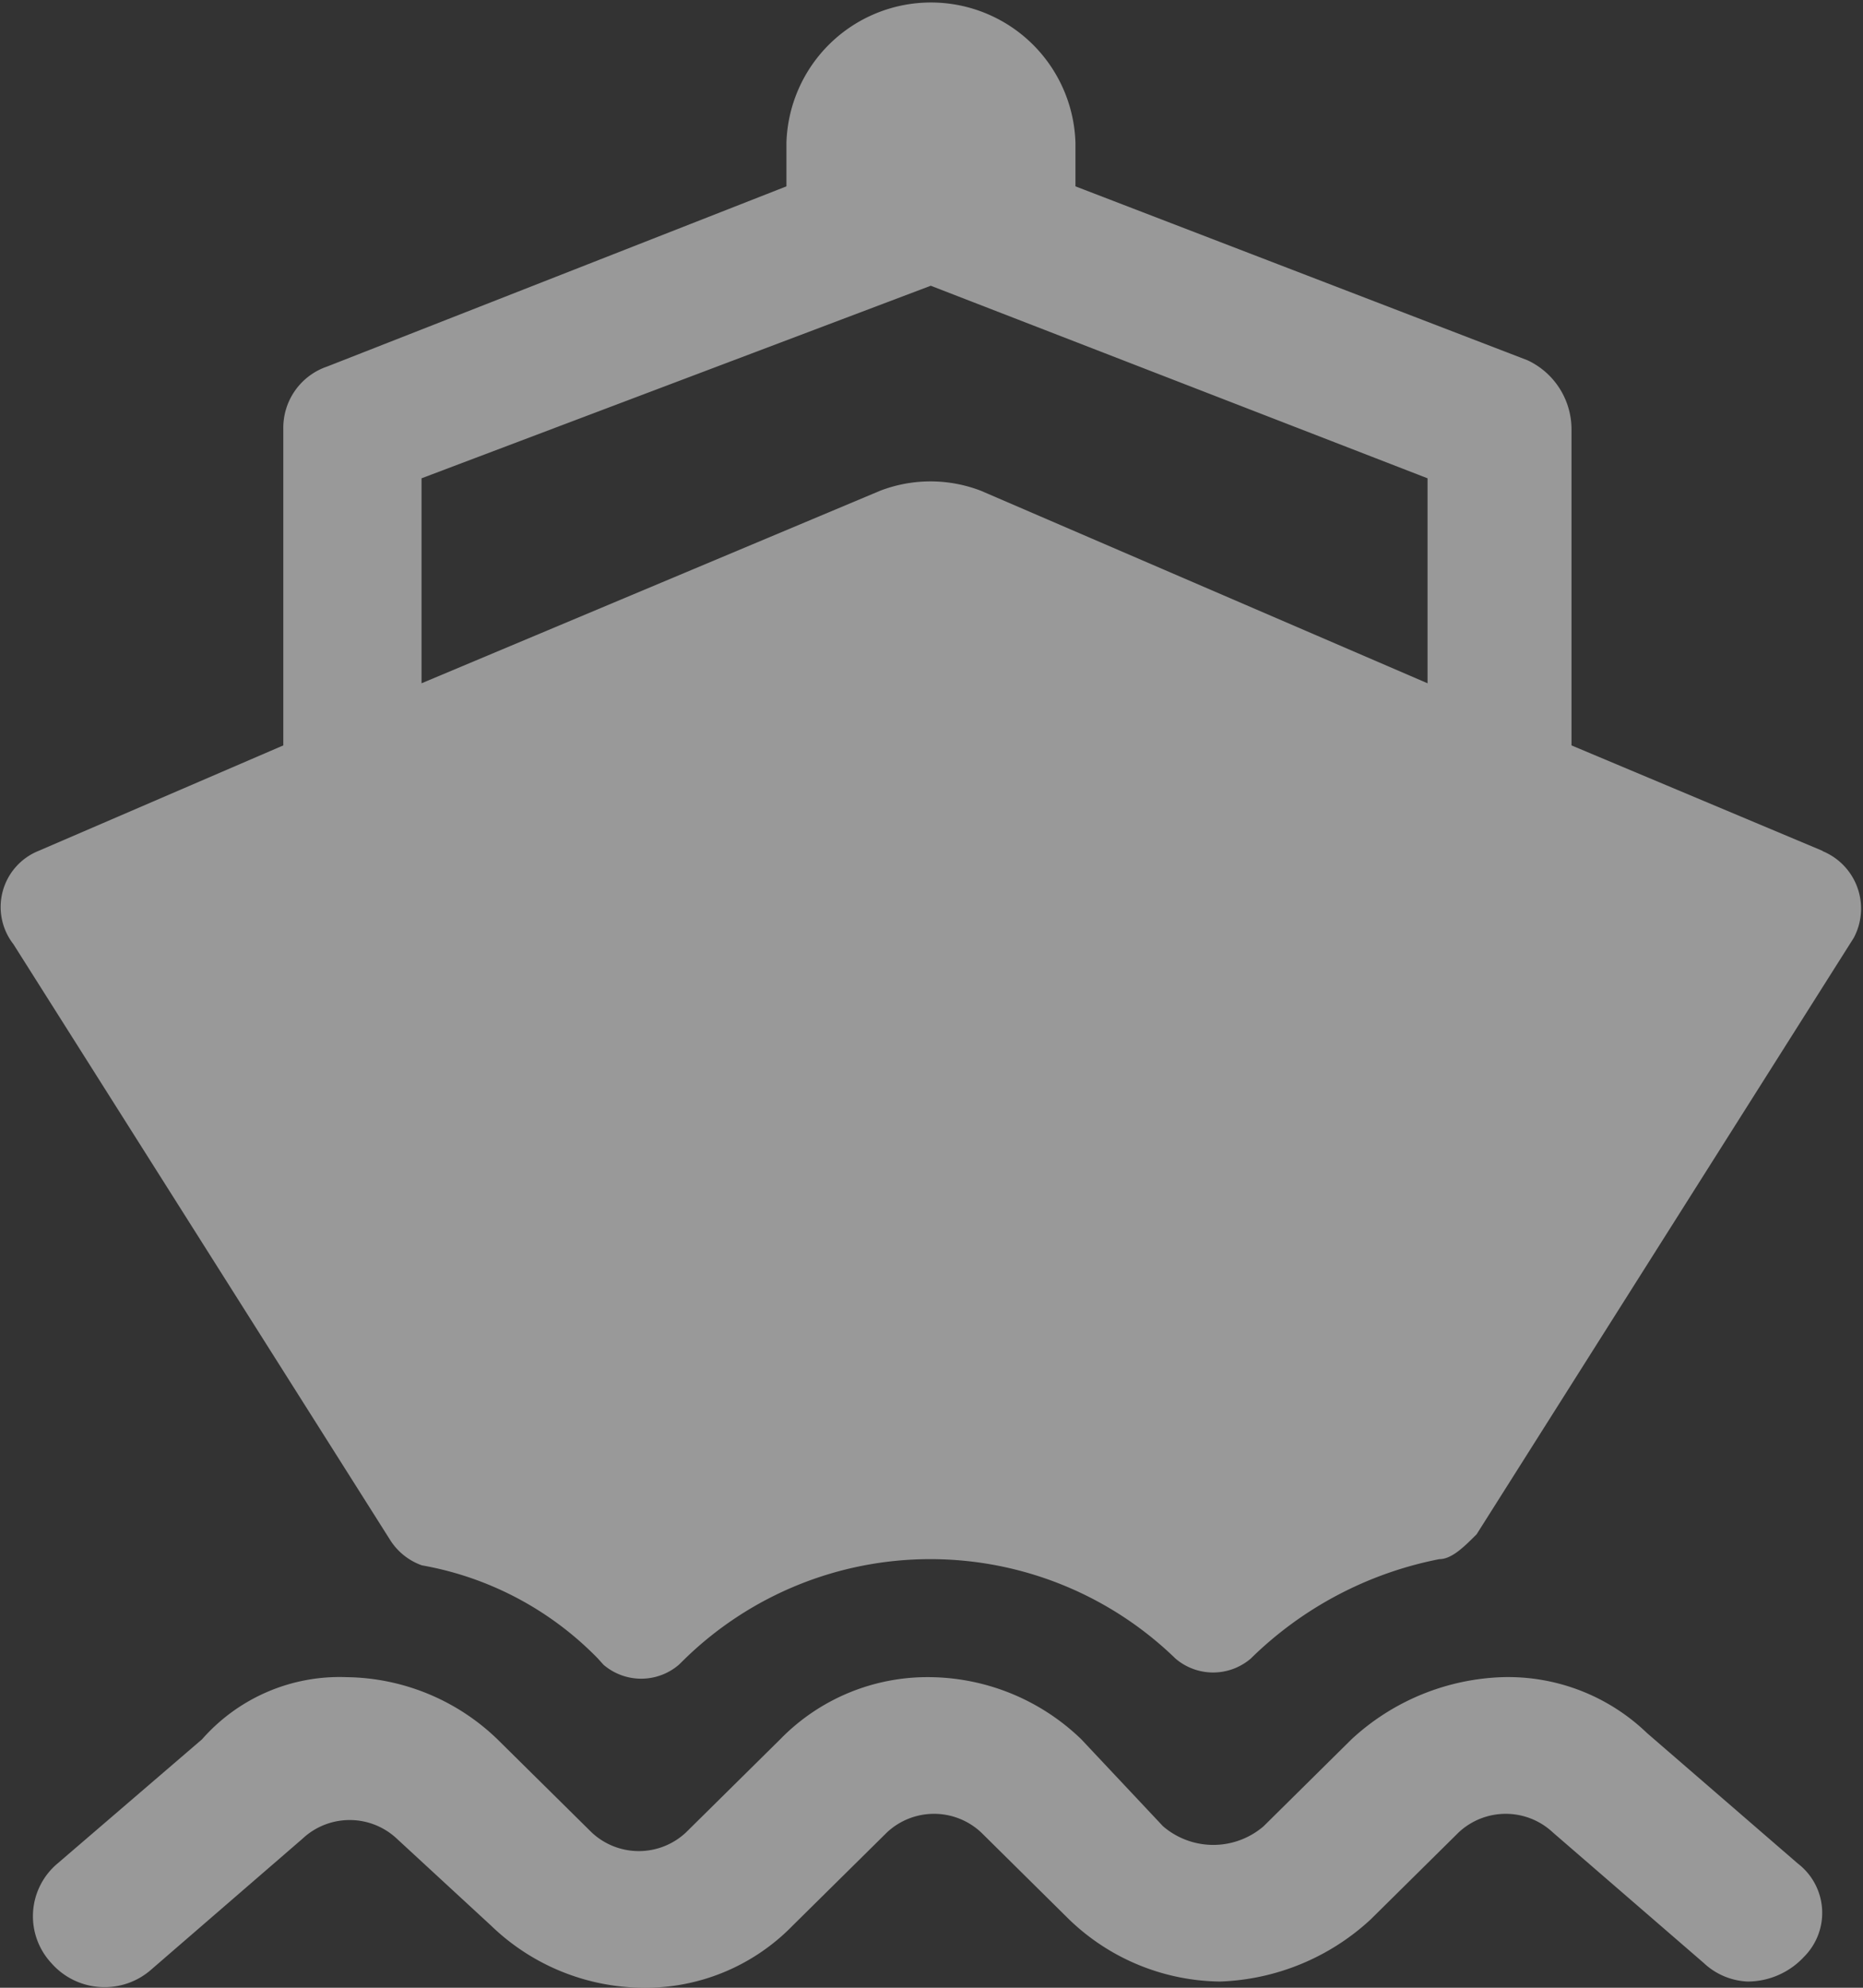
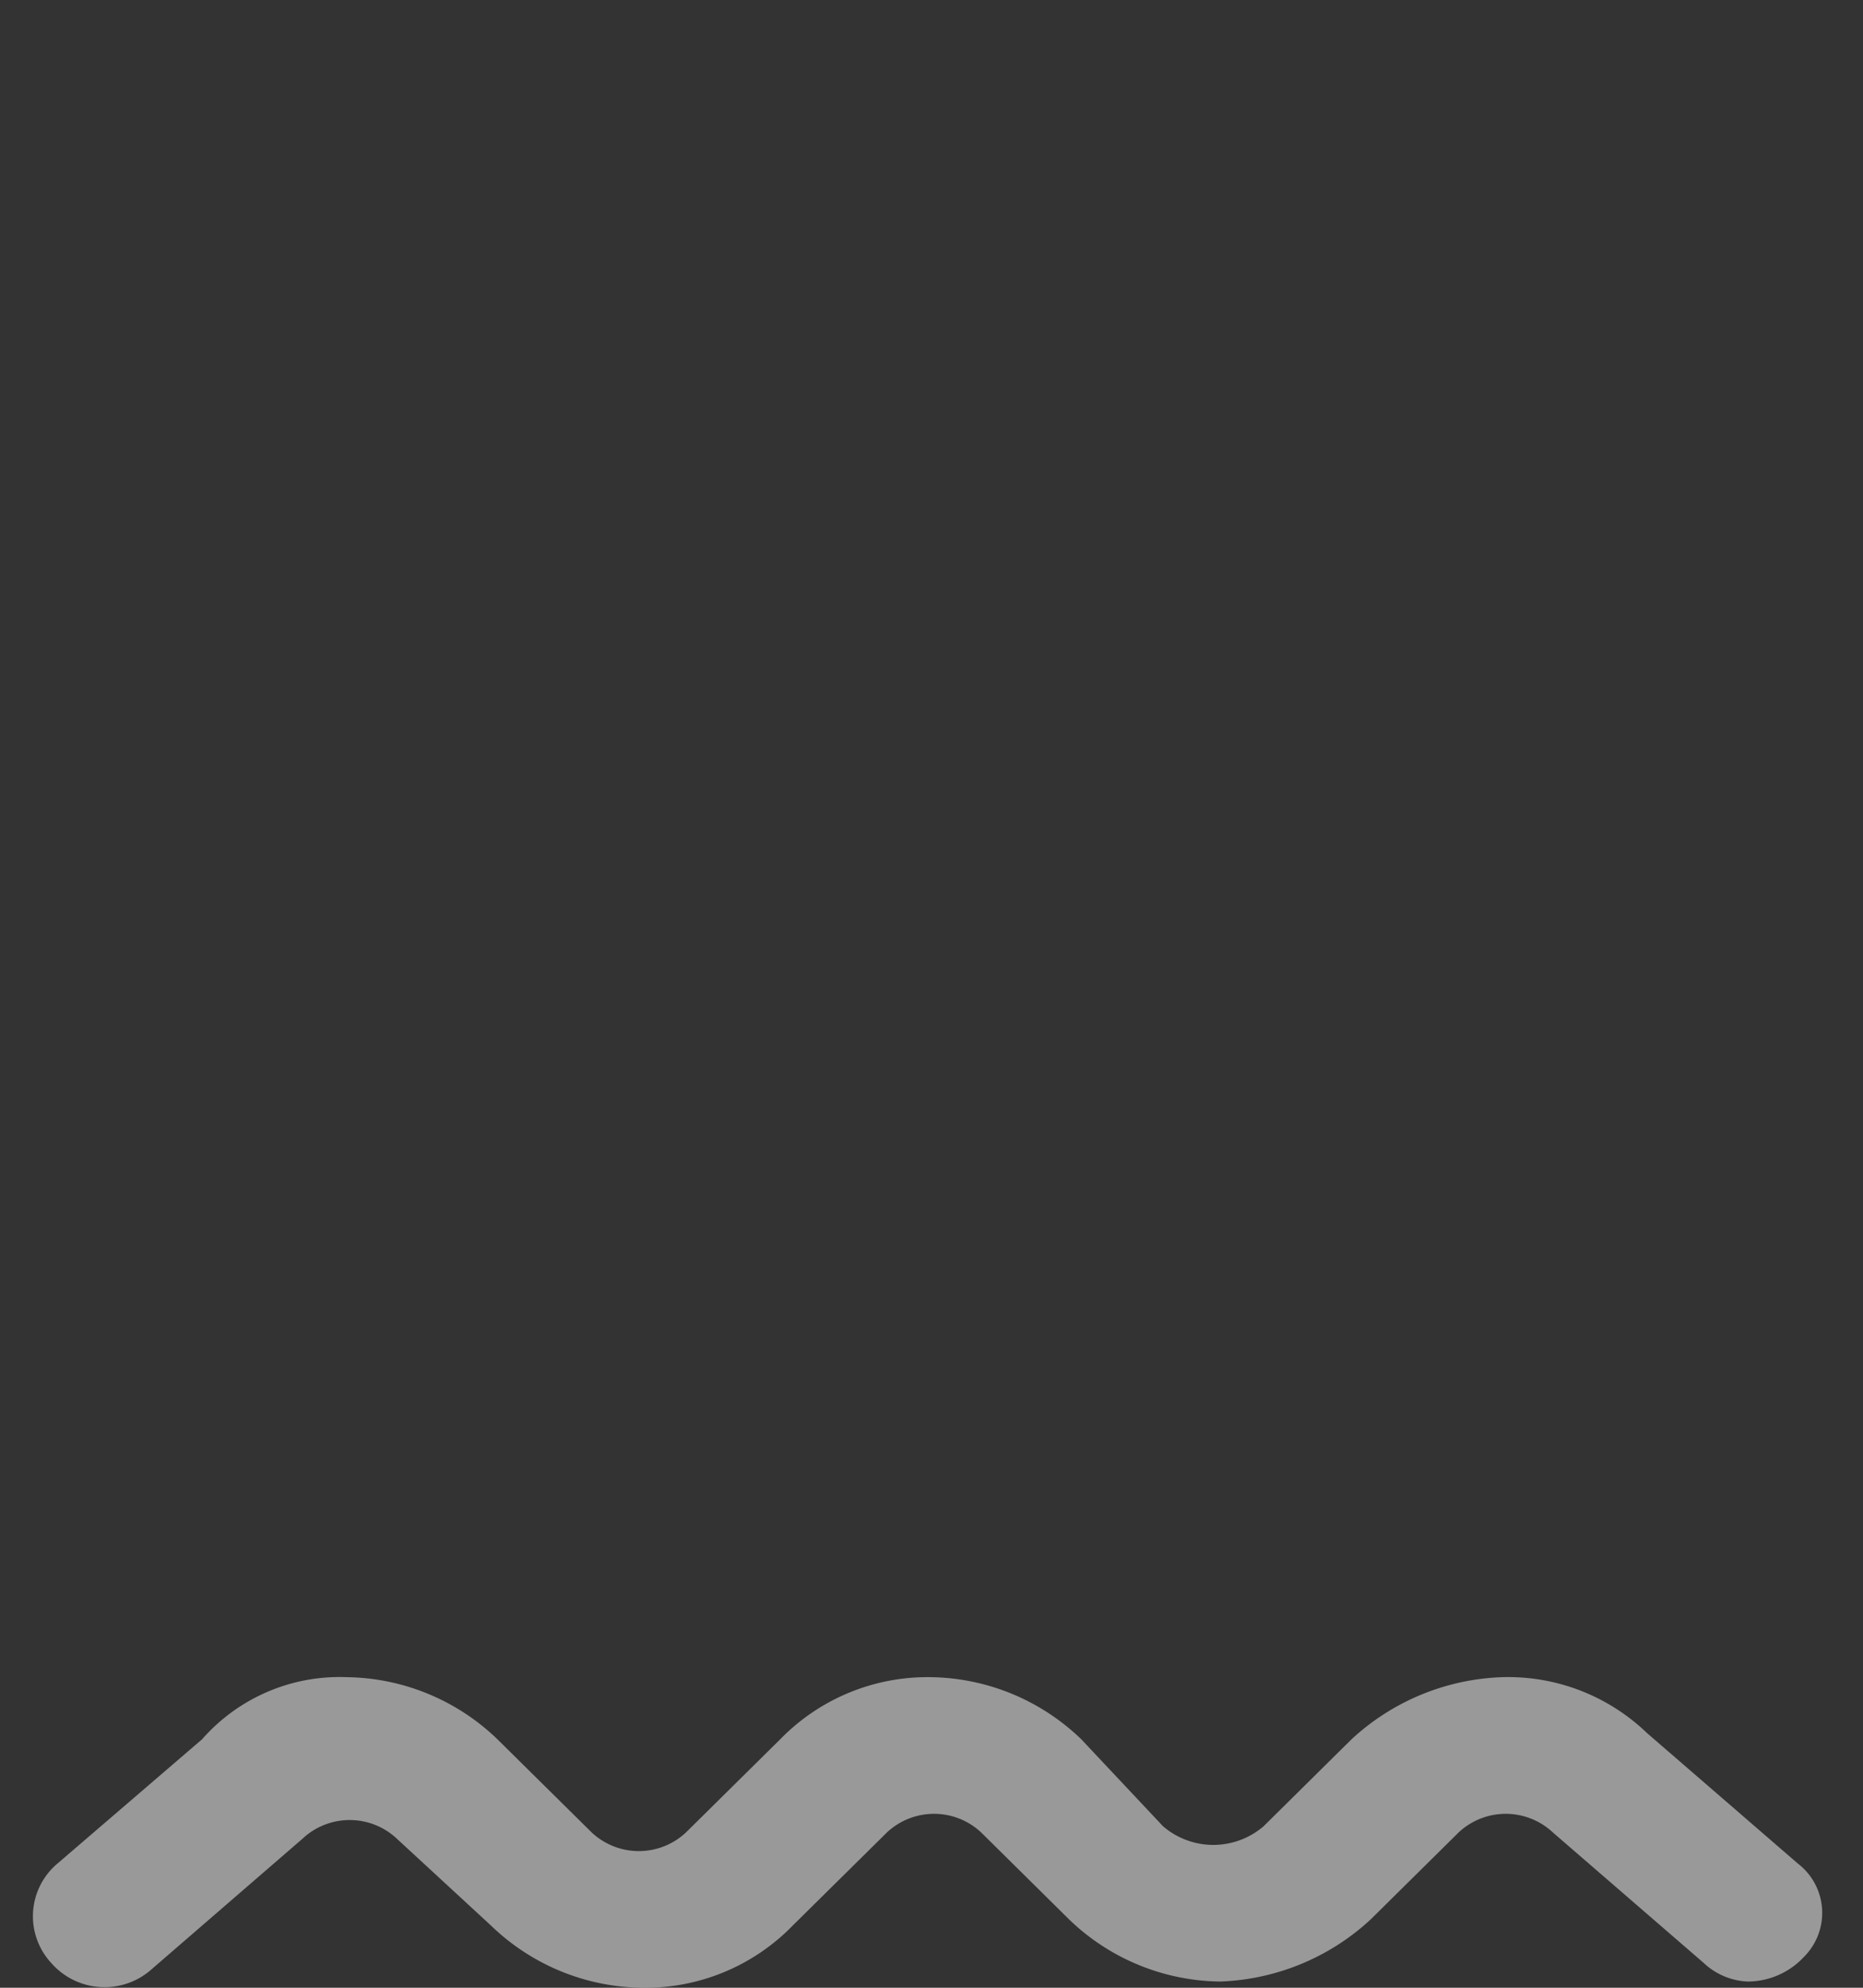
<svg xmlns="http://www.w3.org/2000/svg" width="15" height="16" viewBox="0 0 15 16">
  <rect x="0" y="0" width="15" height="16" fill="#333333" stroke="none" />
  <g id="交通" transform="translate(-38.141)" opacity="0.5">
    <path id="路径_49" data-name="路径 49" d="M68.979,865.5l-1.214-1.05A1.613,1.613,0,0,0,66.6,864a1.879,1.879,0,0,0-1.214.5l-.708.7a.621.621,0,0,1-.81,0l-.658-.7A1.778,1.778,0,0,0,62,864a1.655,1.655,0,0,0-1.214.5l-.759.75a.555.555,0,0,1-.759,0l-.759-.75a1.778,1.778,0,0,0-1.214-.5,1.473,1.473,0,0,0-1.164.5l-1.164,1a.554.554,0,0,0-.051.8.57.57,0,0,0,.81.05l1.214-1.05a.555.555,0,0,1,.759,0l.759.7a1.778,1.778,0,0,0,1.214.5,1.655,1.655,0,0,0,1.214-.5l.759-.75a.555.555,0,0,1,.759,0l.708.7a1.778,1.778,0,0,0,1.214.5,1.879,1.879,0,0,0,1.214-.5l.708-.7a.555.555,0,0,1,.759,0l1.214,1.05a.55.55,0,0,0,.354.15.621.621,0,0,0,.455-.2A.5.5,0,0,0,68.979,865.5Z" transform="translate(-16.363 -850.5)" fill="#fff" />
-     <path id="路径_50" data-name="路径 50" d="M52.818,6.85,50.794,6V3.45a.614.614,0,0,0-.354-.55L46.8,1.5V1.15a1.164,1.164,0,0,0-2.327,0V1.5L40.776,2.95a.521.521,0,0,0-.354.5V6l-1.973.85a.487.487,0,0,0-.2.75l3.036,4.8a.5.5,0,0,0,.253.2,2.611,2.611,0,0,1,1.417.75L43,13.4a.466.466,0,0,0,.607,0l.051-.05a2.834,2.834,0,0,1,3.947,0,.466.466,0,0,0,.607,0,2.982,2.982,0,0,1,1.518-.8c.1,0,.2-.1.3-.2l3.036-4.8a.5.5,0,0,0-.253-.7Zm-6.78-2.9a1.13,1.13,0,0,0-.81,0L41.535,5.5V3.85l4.1-1.55,4,1.55V5.5Z" fill="#fff" />
  </g>
</svg>